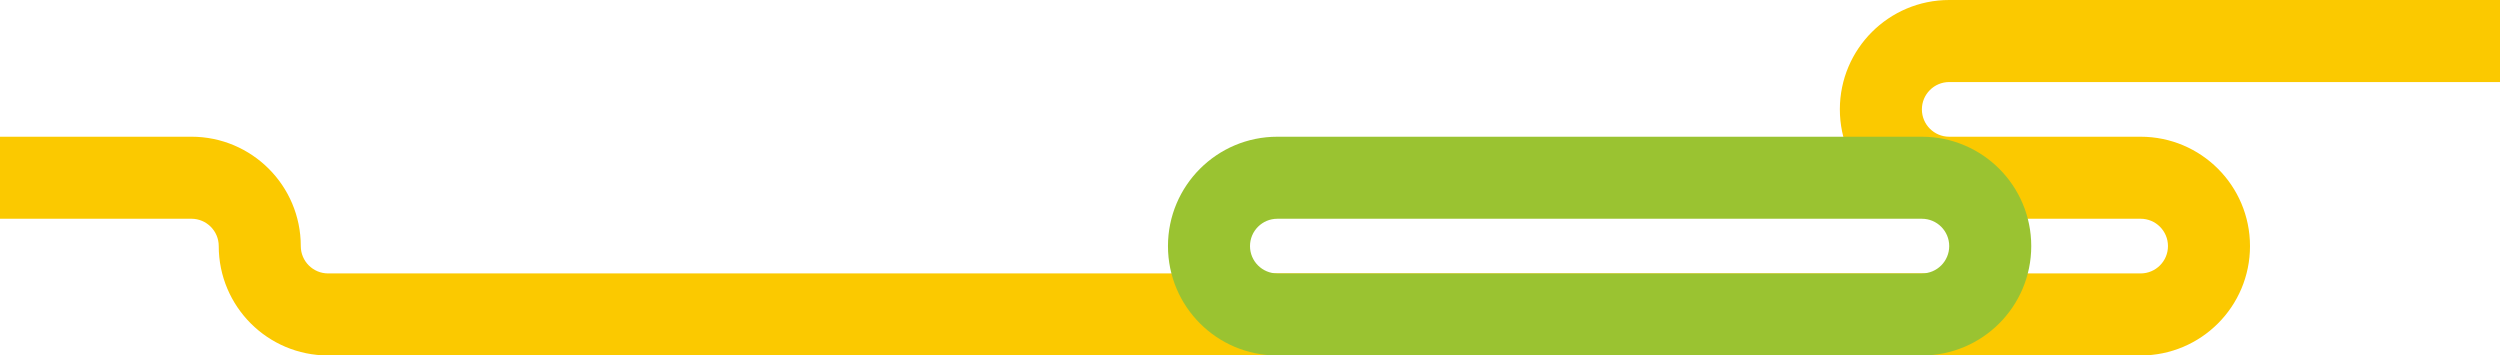
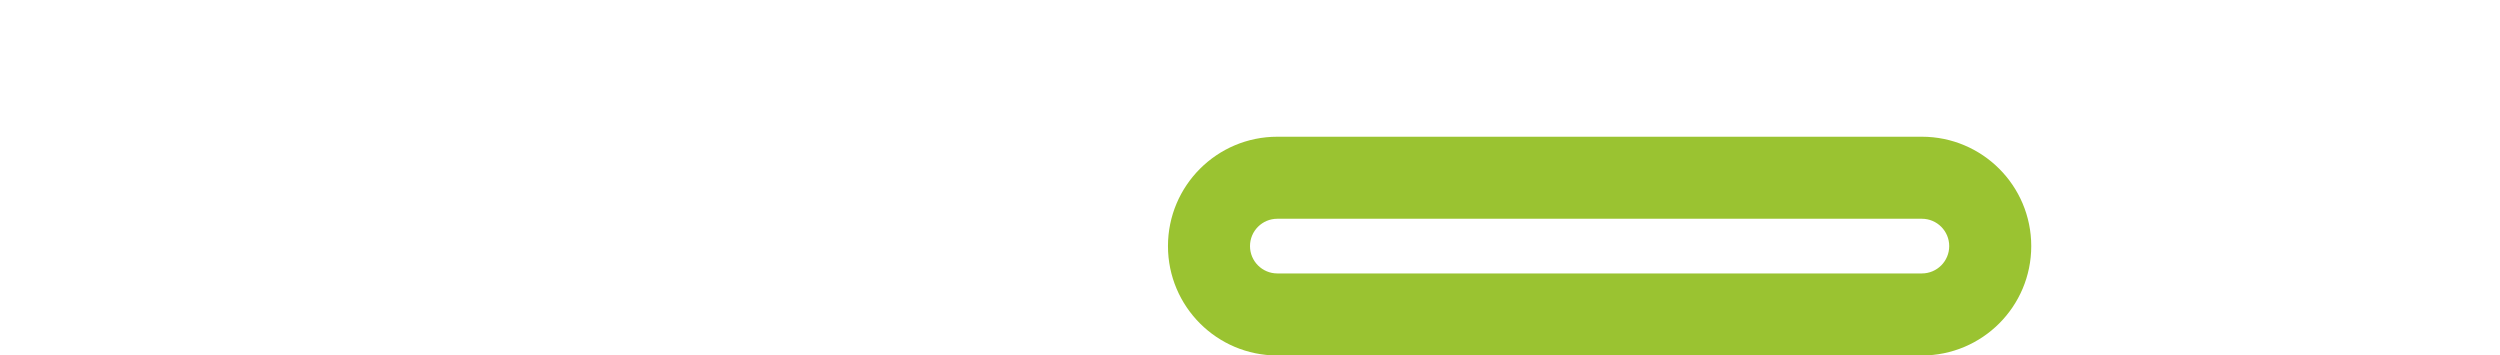
<svg xmlns="http://www.w3.org/2000/svg" viewBox="0 0 2267.72 322.44">
  <g style="isolation:isolate">
    <g id="Layer_2">
      <g id="Layer_1-2">
-         <path d="M297.64 322.44h1644.1c54.79 0 99.21-44.42 99.21-99.21 0-54.79-44.42-99.21-99.21-99.21h-173.62c-13.7 0-24.8-11.1-24.8-24.8 0-13.7 11.1-24.8 24.8-24.8h499.6V0h-499.6c-54.79 0-99.21 44.42-99.21 99.21 0 54.79 44.42 99.21 99.21 99.21h173.62c13.7 0 24.8 11.1 24.8 24.8 0 13.7-11.1 24.8-24.8 24.8H297.64c-13.7 0-24.8-11.1-24.8-24.8 0-54.79-44.42-99.21-99.21-99.21H0v74.41h173.62c13.7 0 24.8 11.1 24.8 24.8 0 54.79 44.42 99.21 99.21 99.21z" style="mix-blend-mode:multiply" fill="#fbc900" />
        <path d="M1743.31 322.44c54.79 0 99.21-44.42 99.21-99.21s-44.42-99.21-99.21-99.21h-584.65c-54.79 0-99.21 44.42-99.21 99.21 0 54.79 44.42 99.21 99.21 99.21h584.65zm-584.65-74.41c-13.7 0-24.8-11.1-24.8-24.8 0-13.7 11.1-24.8 24.8-24.8h584.65c13.7 0 24.8 11.1 24.8 24.8s-11.1 24.8-24.8 24.8" style="mix-blend-mode:multiply" fill="#9ac331" />
      </g>
    </g>
  </g>
</svg>